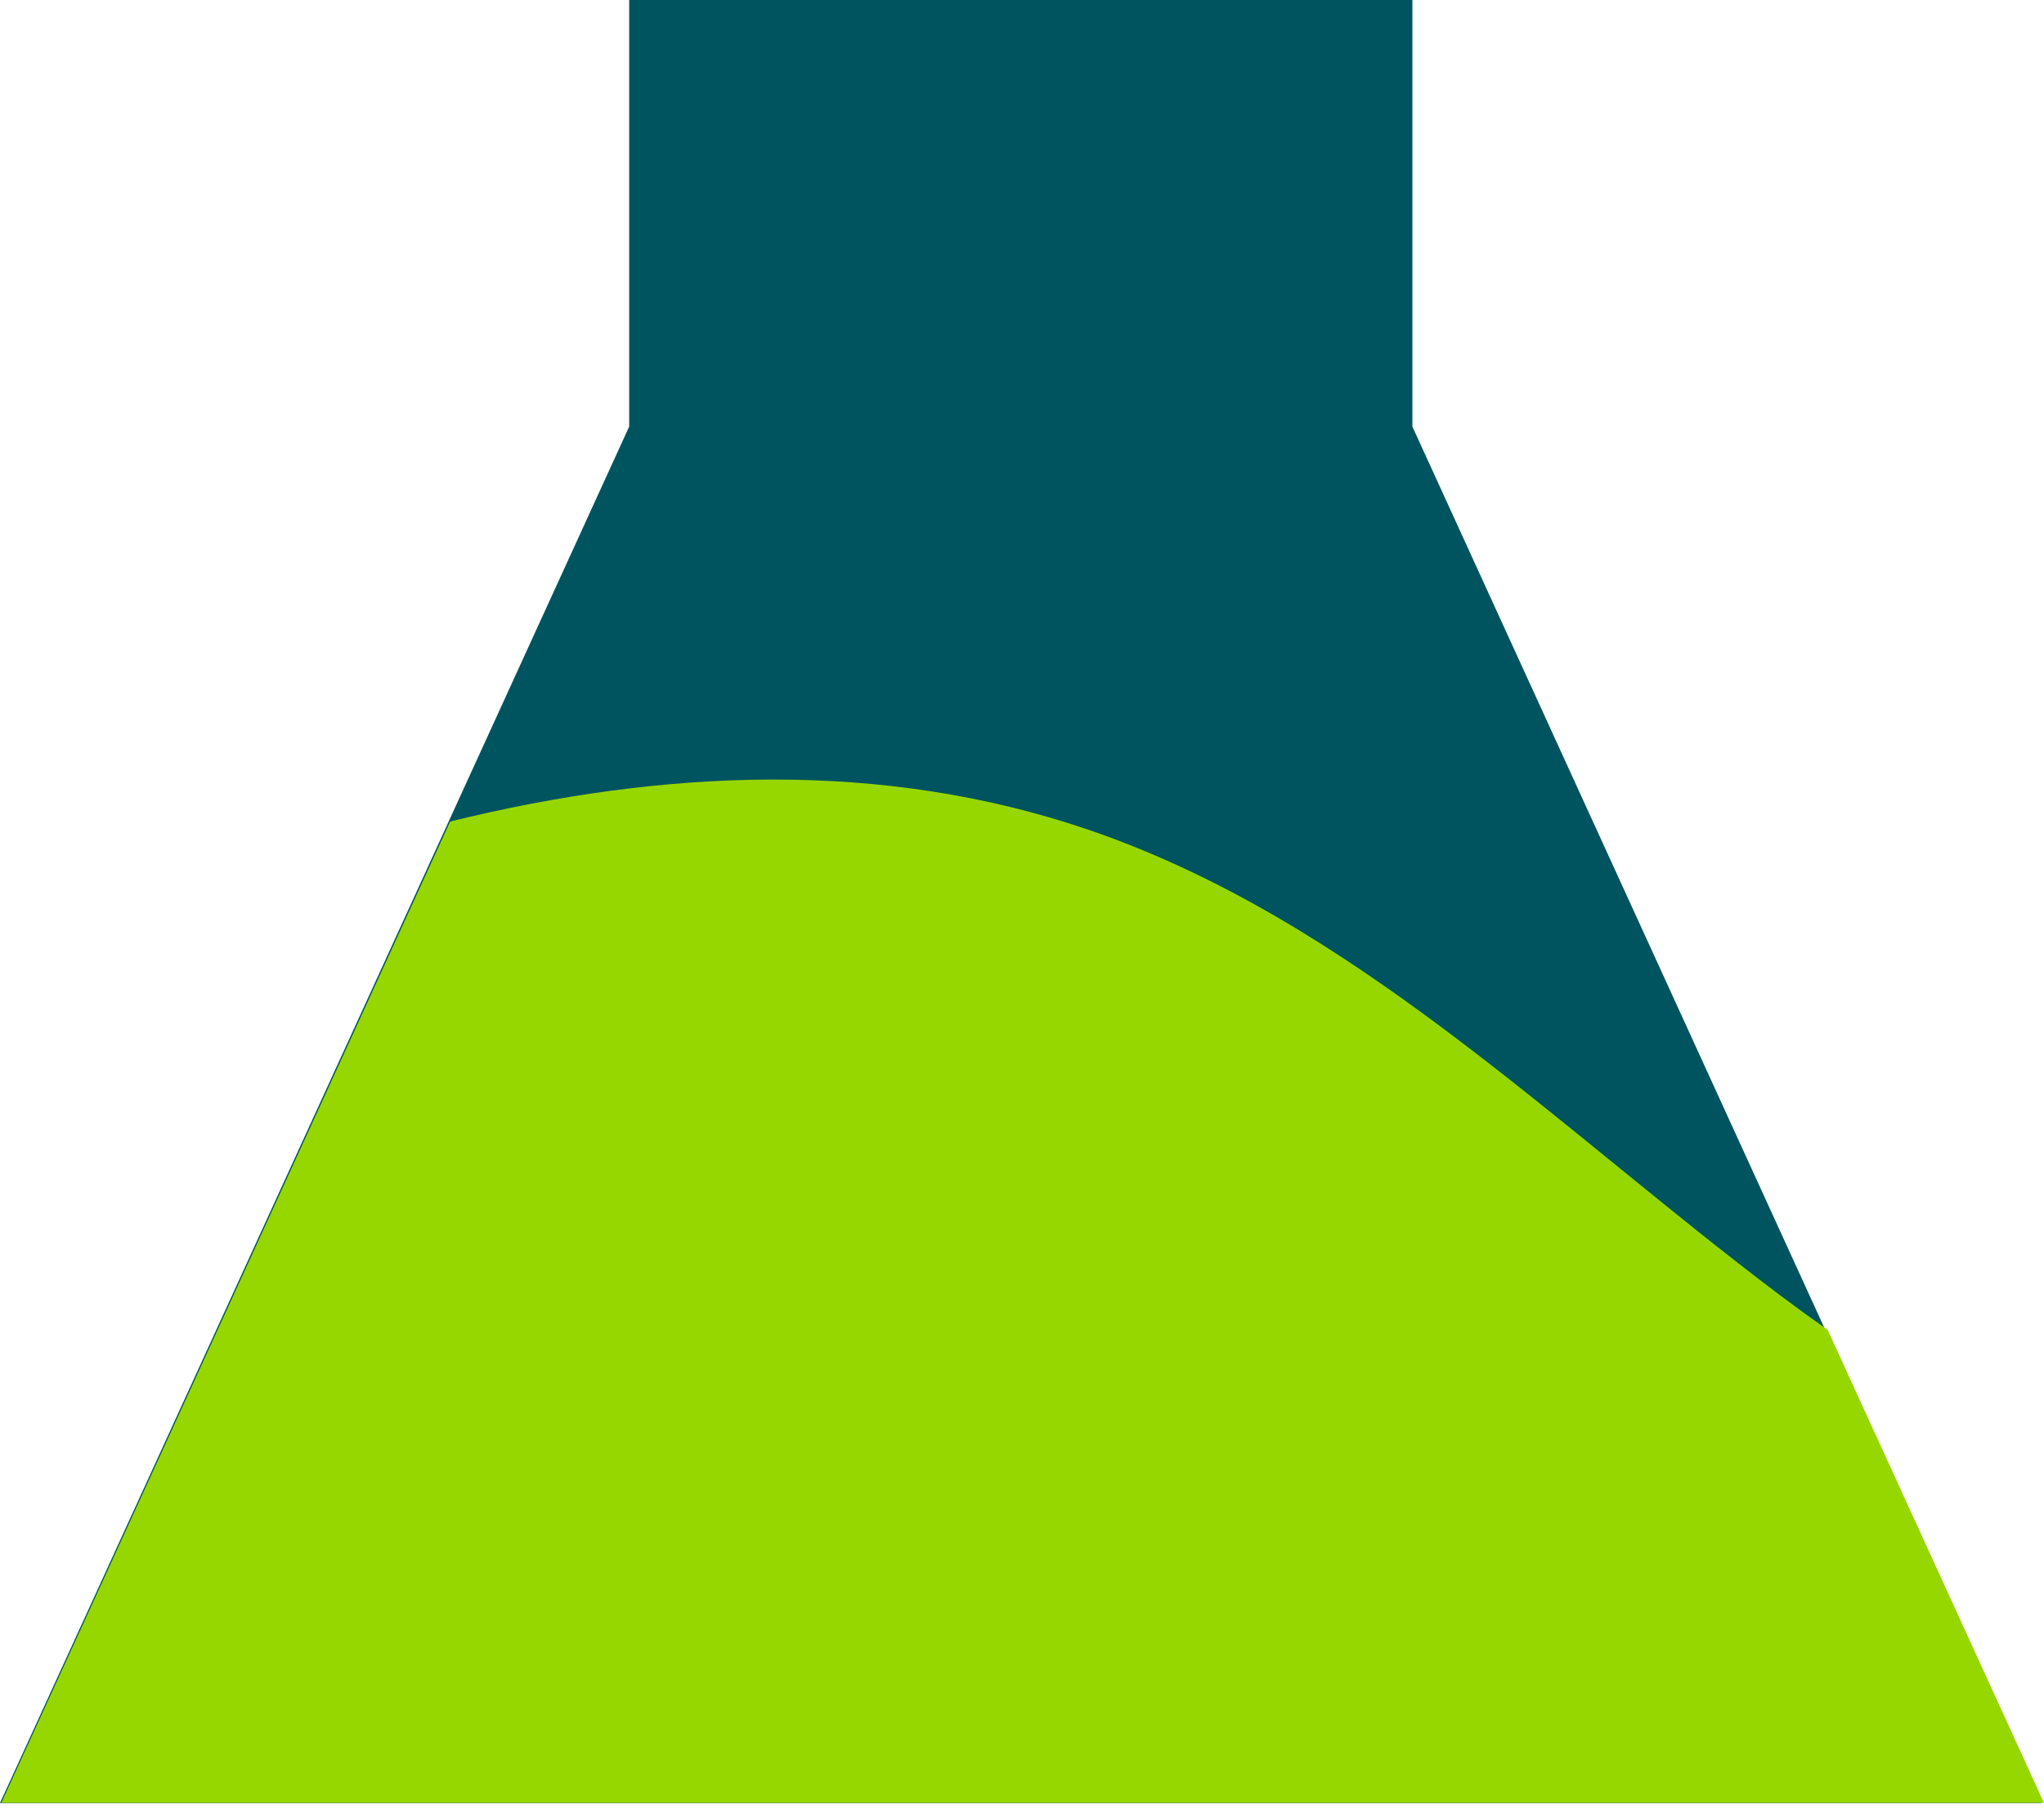
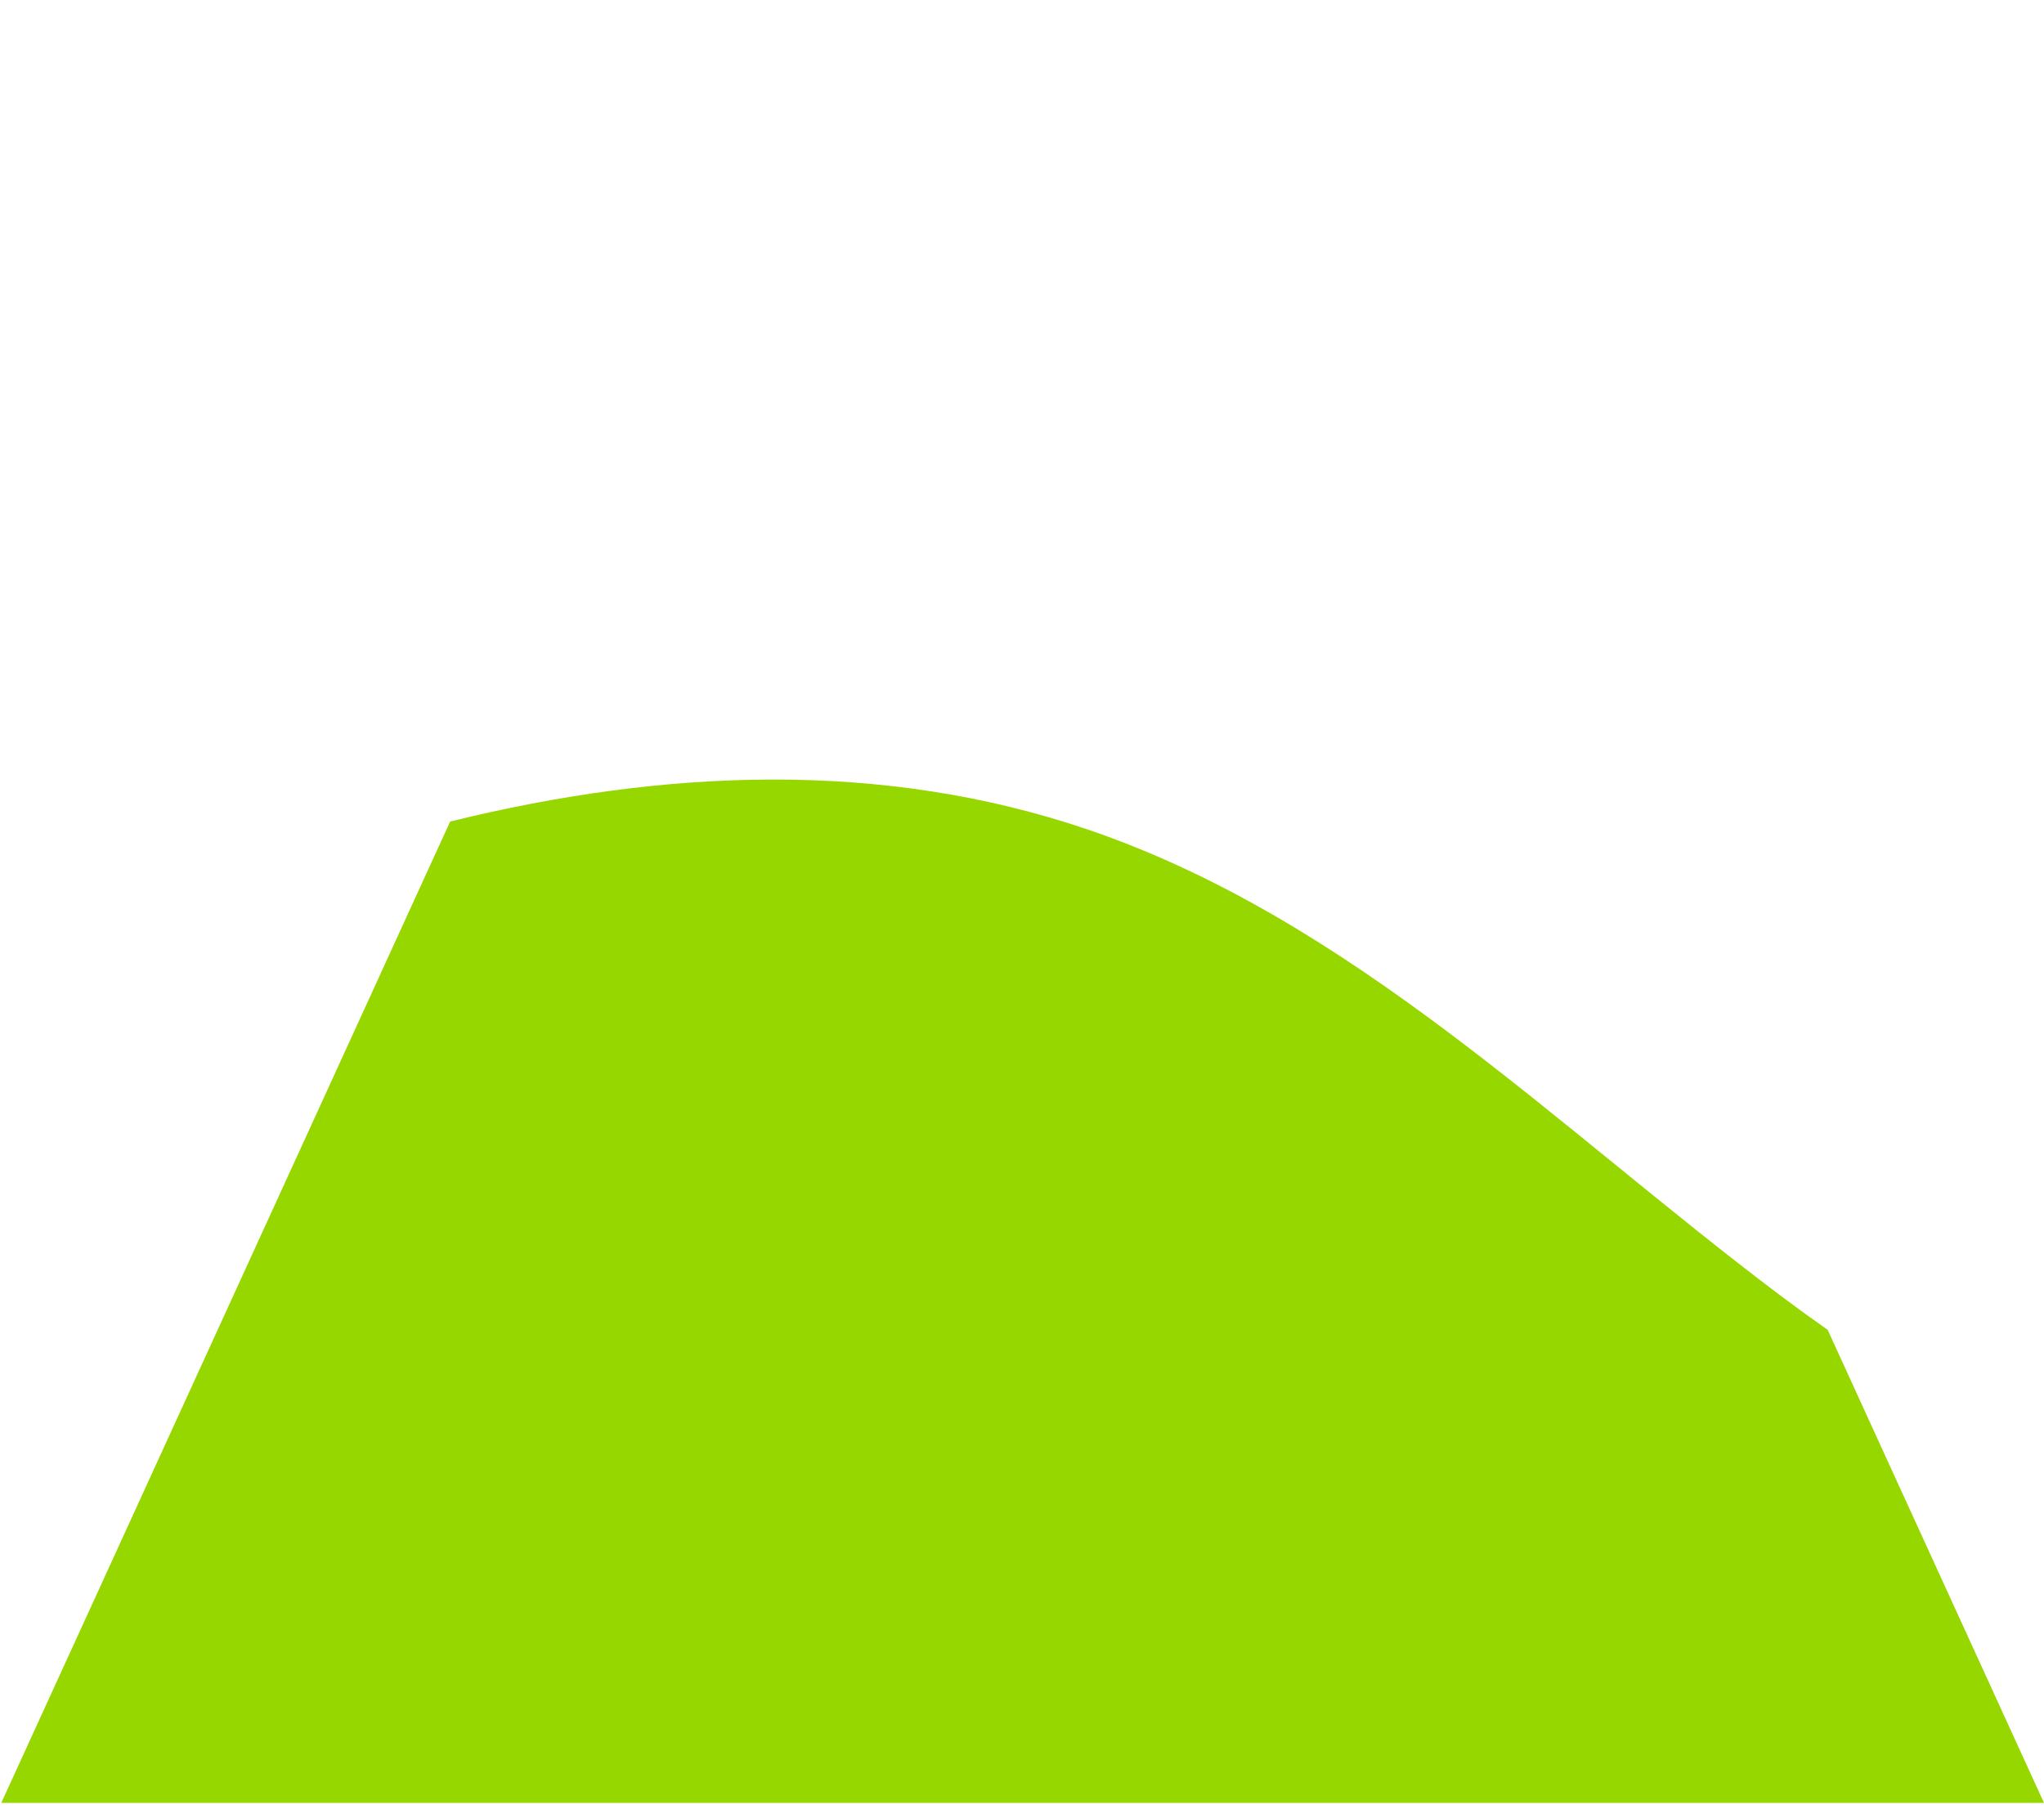
<svg xmlns="http://www.w3.org/2000/svg" width="127" height="113" viewBox="0 0 127 113" fill="none">
-   <path d="M126.848 112.05L87.756 26.51V0H39.093V26.51L0 112.05H126.848Z" fill="#00545F" />
  <path d="M113.558 82.643C112.558 81.939 111.57 81.222 110.6 80.494C96.719 70.046 84.037 57.153 67.593 51.553C54.787 47.194 41.215 47.792 27.97 51.053L0.079 112.041H127L113.558 82.643Z" fill="#97D700" />
</svg>